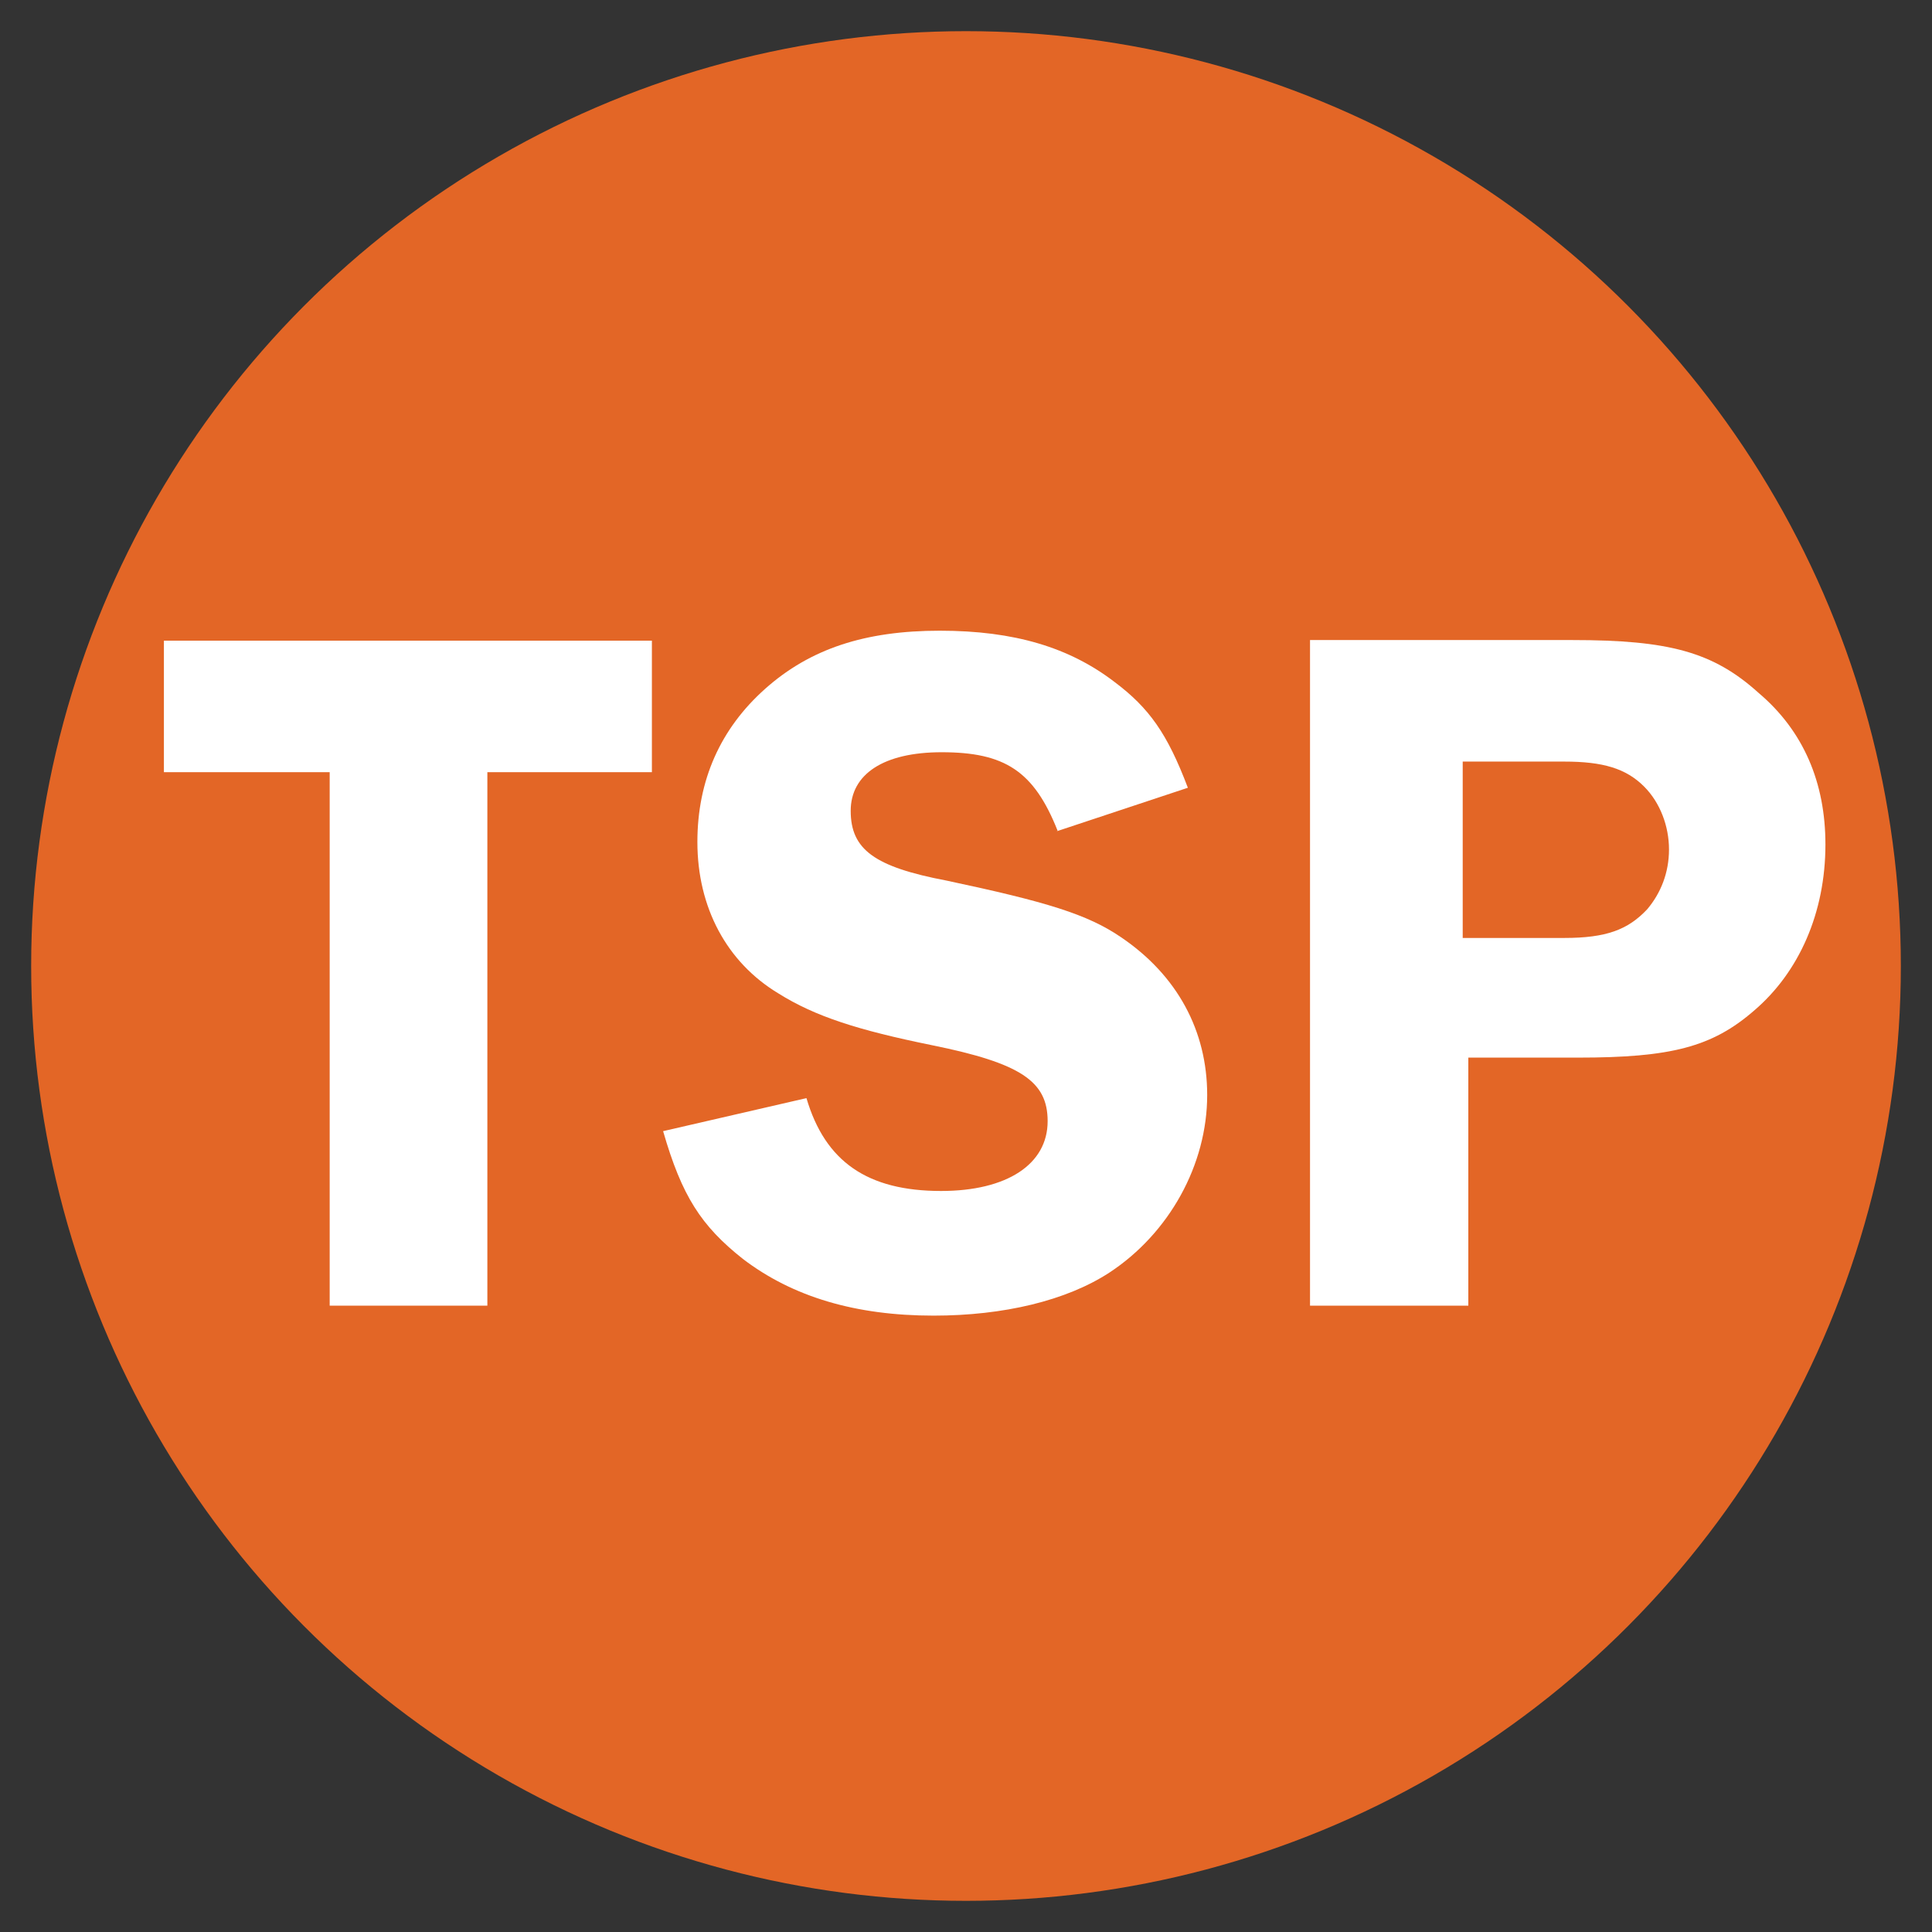
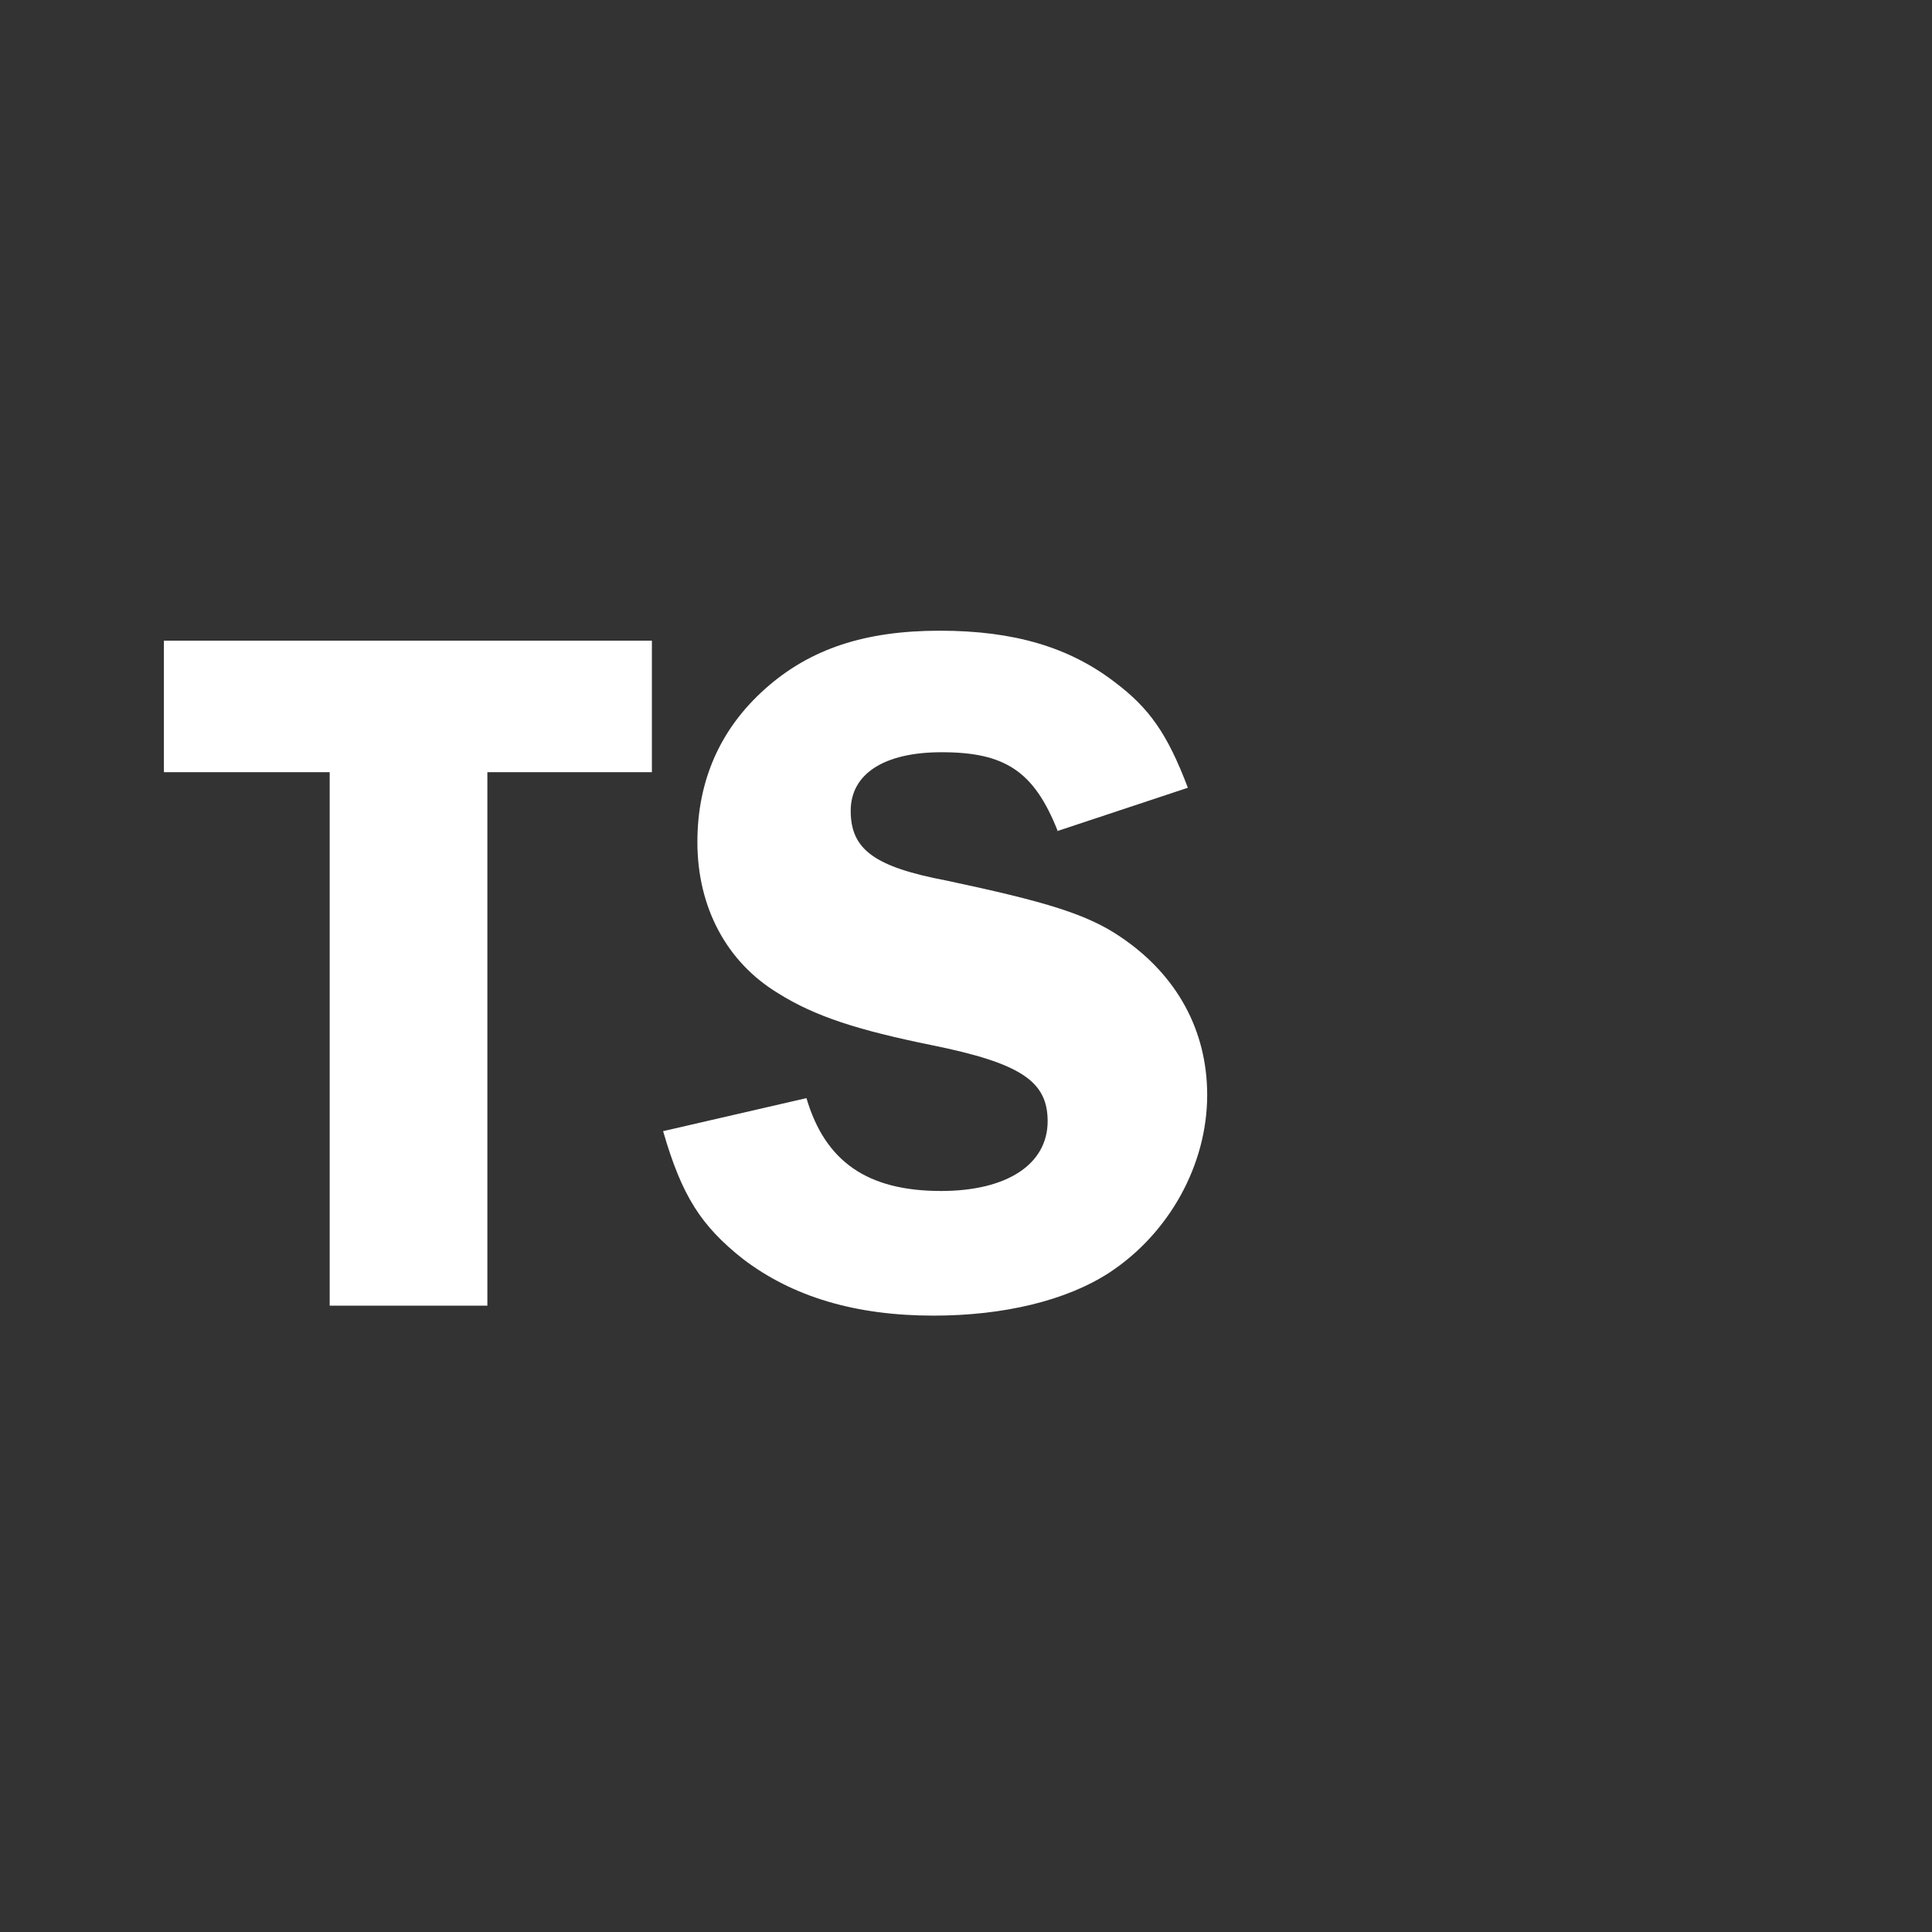
<svg xmlns="http://www.w3.org/2000/svg" viewBox="0 0 31 31" data-name="Layer 1" id="Layer_1">
  <rect x="0" y="0" width="31" height="31" fill="#333333" stroke="none" />
  <defs>
    <style>
      .cls-1 {
        fill: #fff;
      }

      .cls-2 {
        fill: #e36626;
      }

      .cls-3 {
        fill: none;
      }
    </style>
  </defs>
-   <circle r="15" cy="15.5" cx="15.5" class="cls-2" />
  <g>
-     <rect height="11.65" width="28.14" y="10.28" x="2.04" class="cls-3" />
    <path d="M10.46,12.39h-2.64v8.56h-2.53v-8.56h-2.66v-2.11h7.83v2.11Z" class="cls-1" />
    <path d="M16.97,13.33c-.38-.96-.85-1.26-1.86-1.26-.93,0-1.46.35-1.46.94,0,.62.38.9,1.54,1.12,1.6.34,2.26.54,2.8.91.9.61,1.38,1.5,1.38,2.53,0,1.12-.61,2.22-1.57,2.85-.69.45-1.7.69-2.82.69-1.25,0-2.26-.3-3.06-.91-.67-.53-.98-1.01-1.28-2.05l2.3-.53c.3,1.02.98,1.49,2.16,1.49,1.06,0,1.71-.43,1.71-1.12,0-.64-.43-.93-1.86-1.22-1.18-.24-1.87-.46-2.46-.83-.83-.5-1.3-1.38-1.3-2.43,0-.99.37-1.82,1.09-2.46.72-.64,1.6-.93,2.8-.93s2.08.27,2.8.82c.56.42.85.83,1.18,1.7l-2.11.7Z" class="cls-1" />
-     <path d="M23.56,20.95h-2.54v-10.68h4.21c1.55,0,2.26.19,2.99.85.72.61,1.07,1.44,1.07,2.43,0,1.09-.42,2.05-1.15,2.67-.67.58-1.33.75-2.82.75h-1.76v3.97ZM25.1,15.05c.67,0,1.02-.13,1.33-.46.22-.26.35-.59.35-.96s-.14-.75-.4-1.01c-.29-.29-.66-.4-1.28-.4h-1.63v2.83h1.63Z" class="cls-1" />
  </g>
  <rect height="28.39" width="26.42" y="-23.96" x="2.76" class="cls-3" />
</svg>